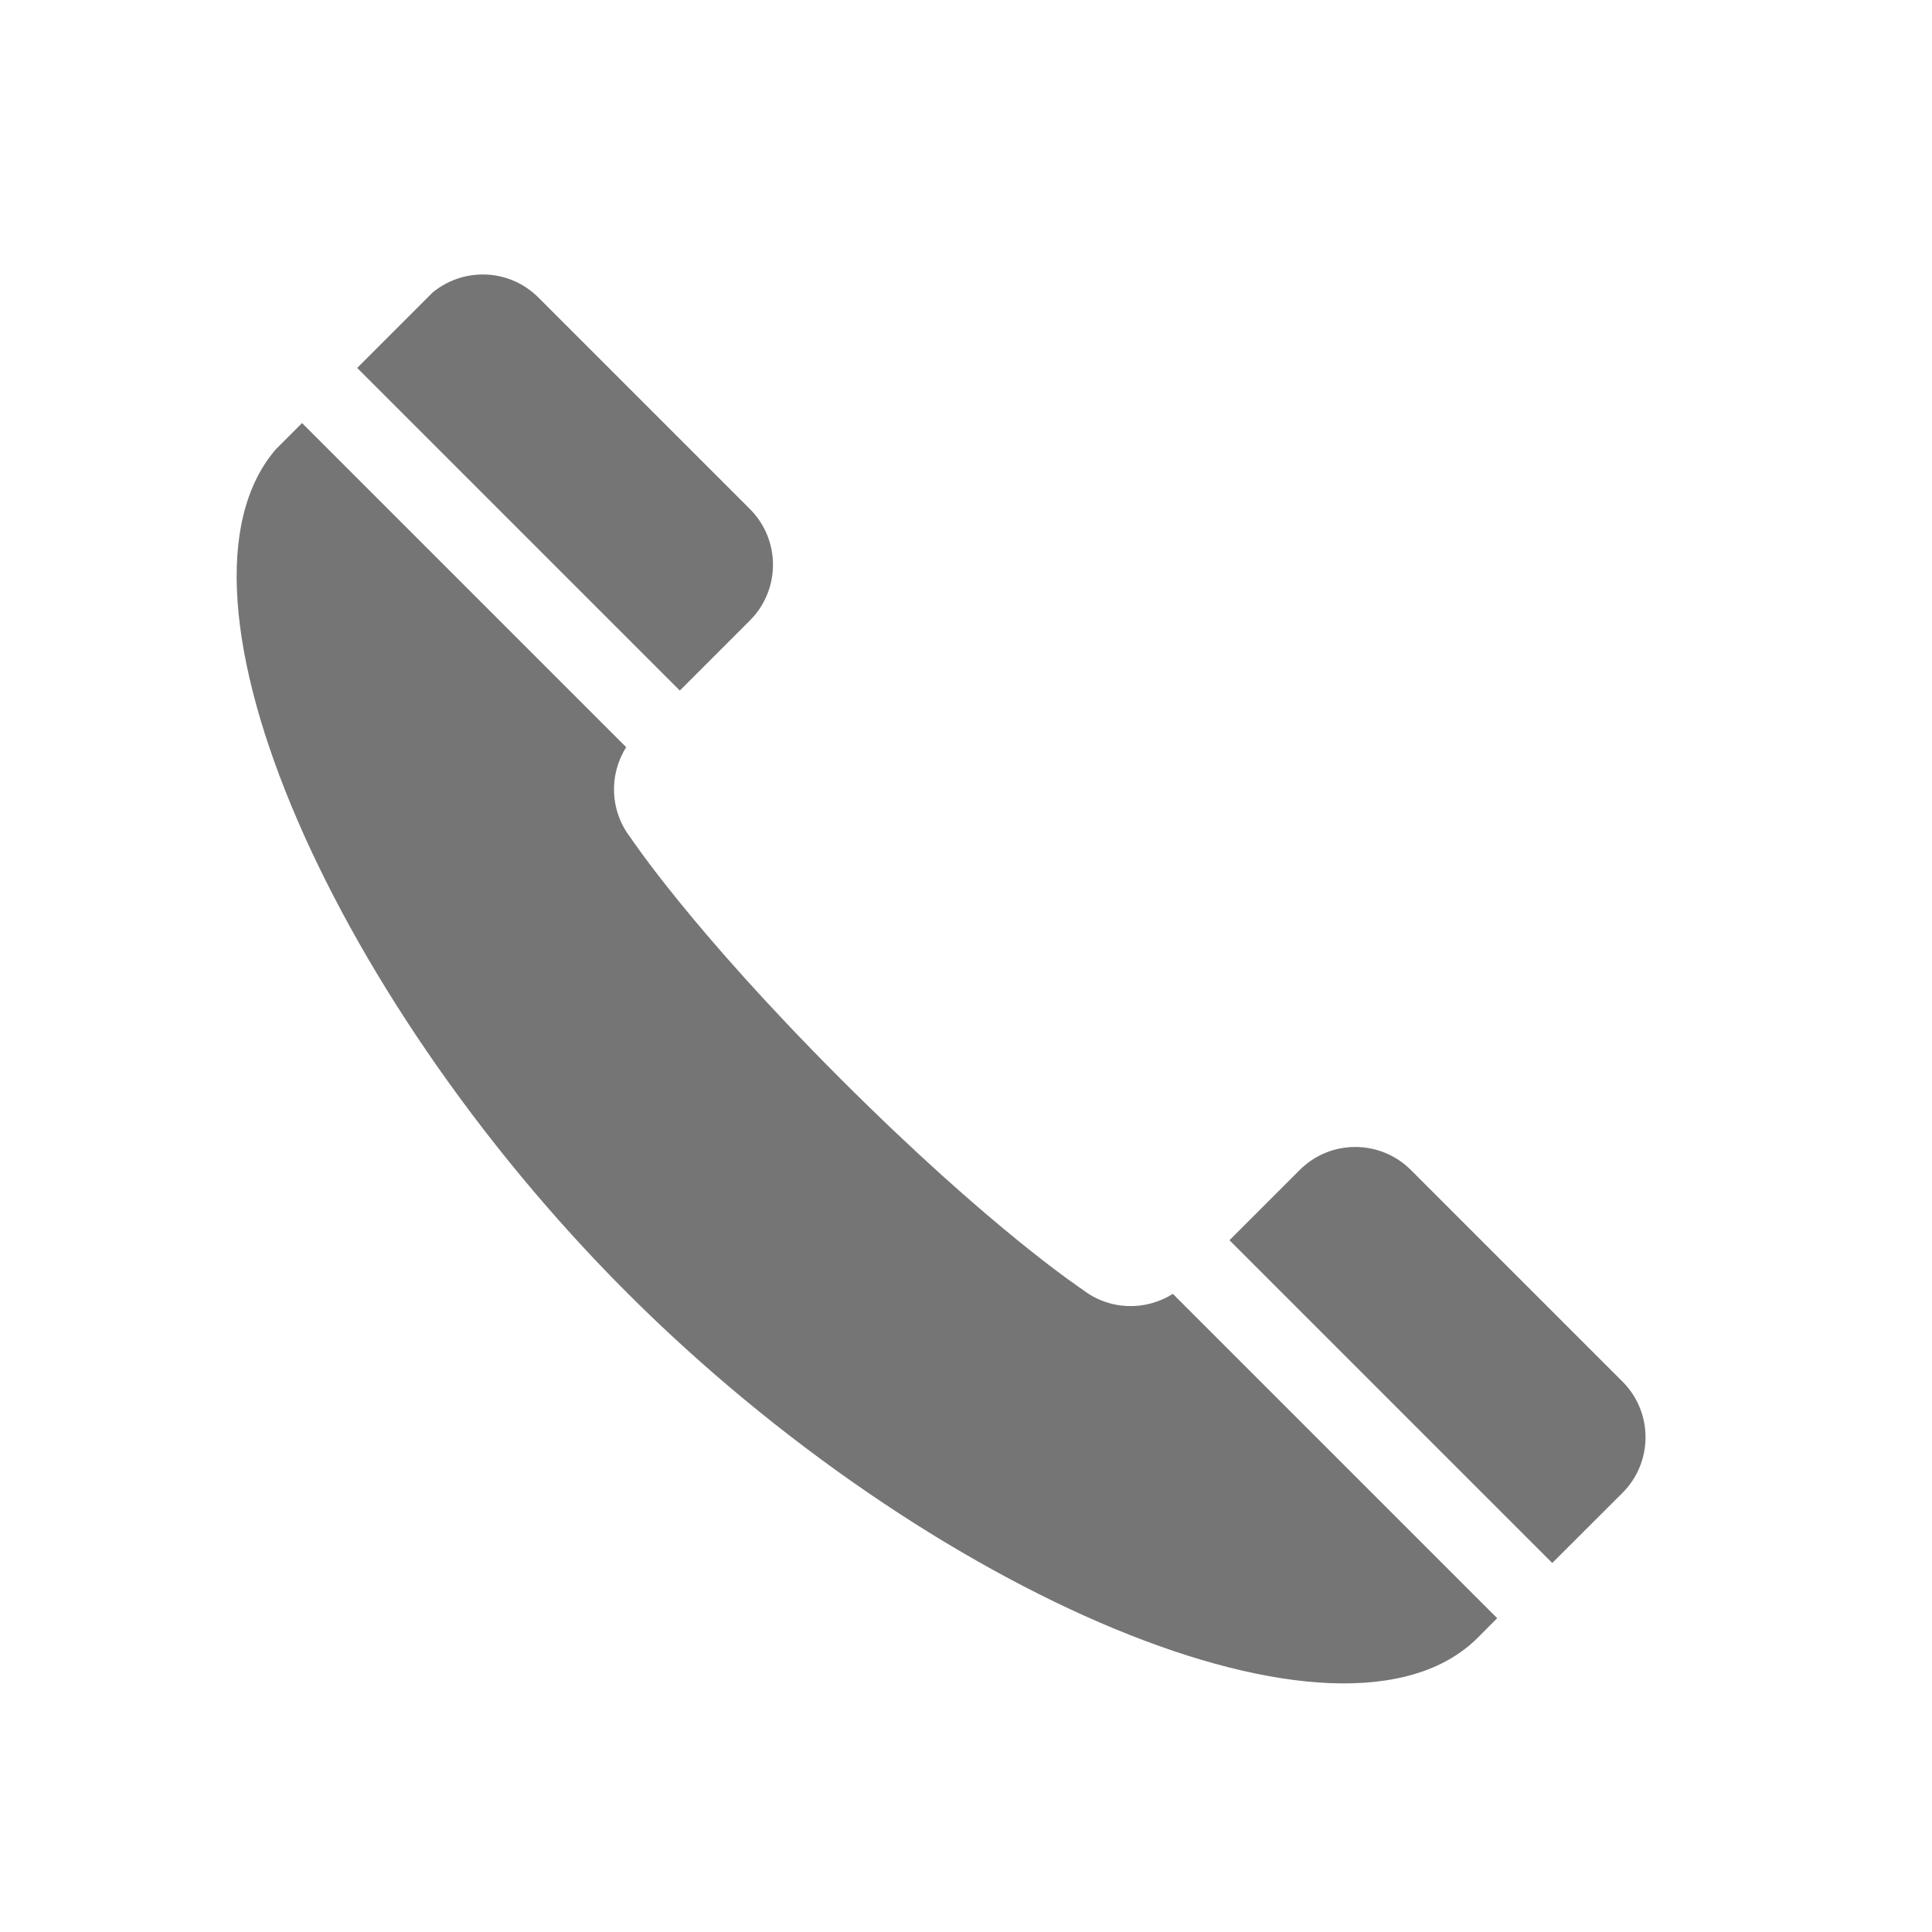
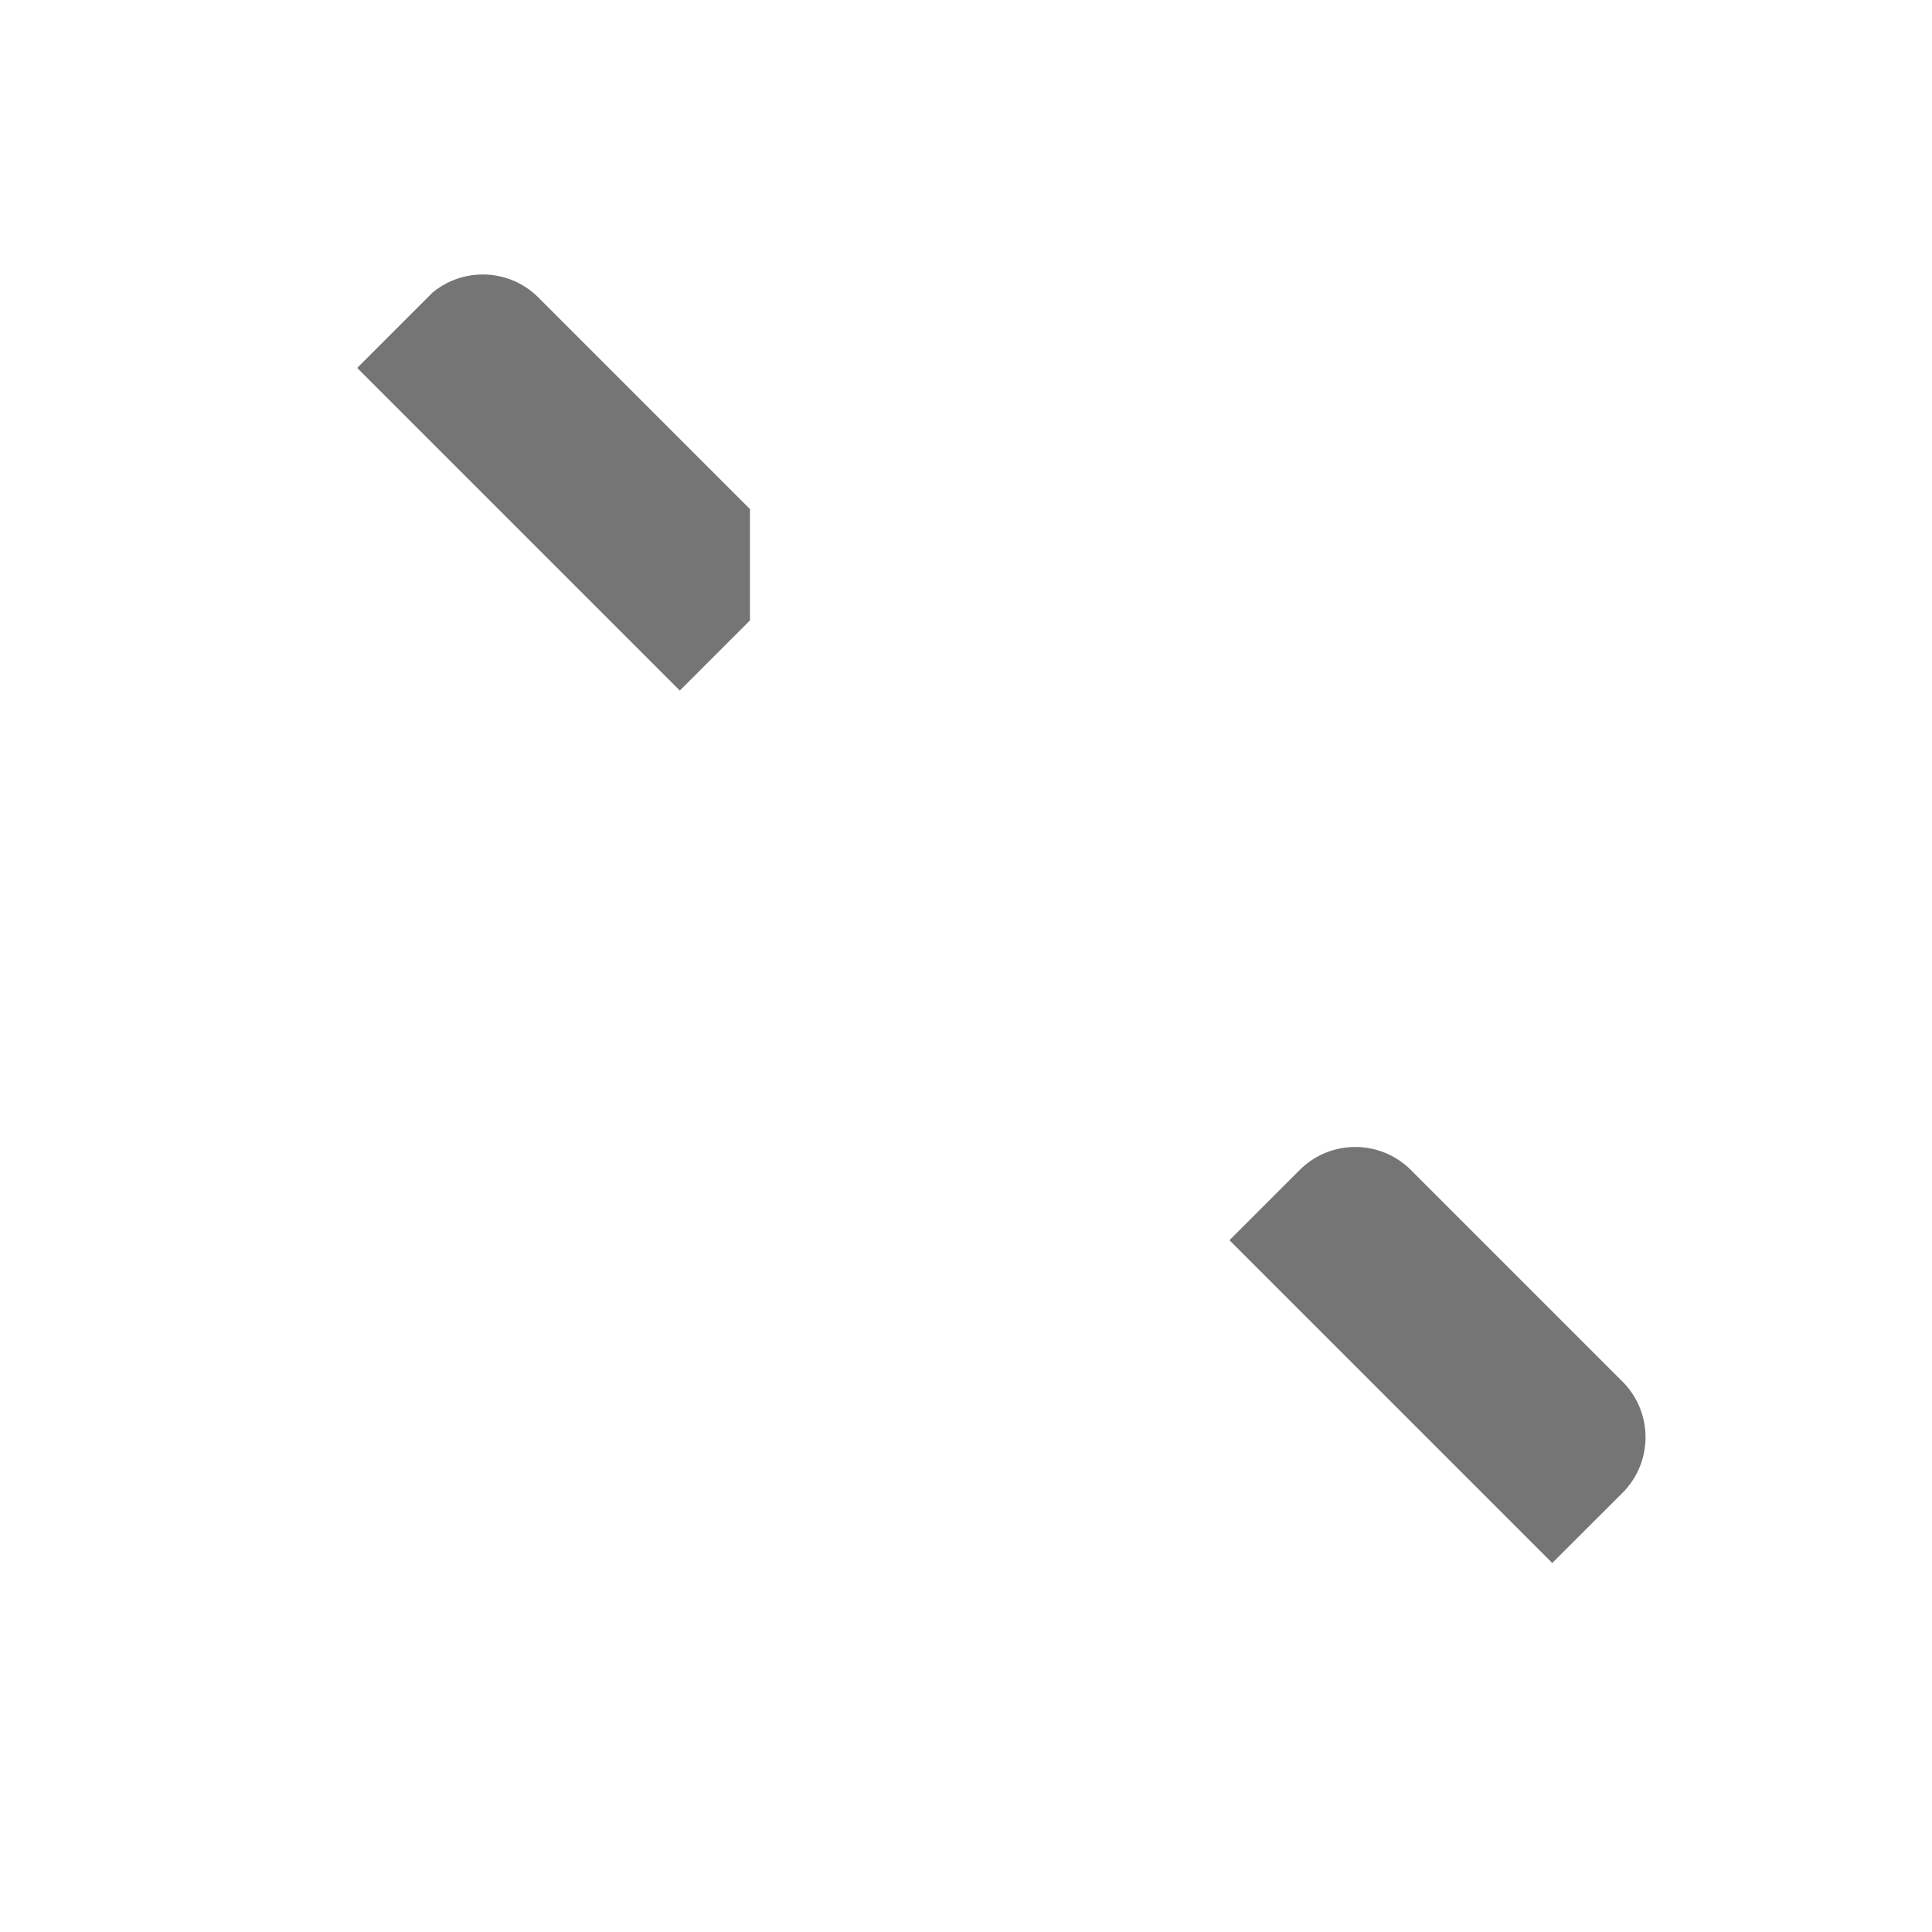
<svg xmlns="http://www.w3.org/2000/svg" width="16" height="16" viewBox="0 0 16 16" fill="none">
  <g clip-path="url(#clip0_552_7130)">
    <g clip-path="url(#clip1_552_7130)">
      <path d="M13.437 12.363C13.432 12.368 13.372 12.428 12.855 12.944L10.182 10.271L10.763 9.69C11.017 9.435 11.43 9.435 11.685 9.69L13.437 11.442C13.691 11.696 13.691 12.109 13.437 12.363Z" fill="#757575" />
-       <path d="M5.194 10.707C2.701 8.215 1.219 4.782 2.339 3.662C2.397 3.605 2.449 3.553 2.5 3.502L5.186 6.188C5.042 6.415 5.05 6.714 5.22 6.934C5.22 6.934 5.721 7.694 6.964 8.937C8.207 10.18 8.967 10.681 8.967 10.681C9.187 10.852 9.486 10.859 9.713 10.715L12.399 13.401C12.348 13.453 12.296 13.505 12.239 13.562C11.119 14.682 7.687 13.2 5.194 10.707Z" fill="#757575" />
-       <path d="M6.211 5.138L5.63 5.719L2.956 3.045C3.473 2.529 3.532 2.469 3.537 2.464C3.792 2.21 4.204 2.209 4.459 2.464L6.211 4.216C6.465 4.471 6.465 4.883 6.211 5.138Z" fill="#757575" />
+       <path d="M6.211 5.138L5.63 5.719L2.956 3.045C3.473 2.529 3.532 2.469 3.537 2.464C3.792 2.21 4.204 2.209 4.459 2.464L6.211 4.216Z" fill="#757575" />
    </g>
  </g>
  <defs>
    <clipPath id="clip0_552_7130">
      <rect width="16" height="16" fill="white" />
    </clipPath>
    <clipPath id="clip1_552_7130">
      <rect width="14" height="14" fill="white" transform="matrix(0.707 -0.707 -0.707 -0.707 7 18.801)" />
    </clipPath>
  </defs>
</svg>